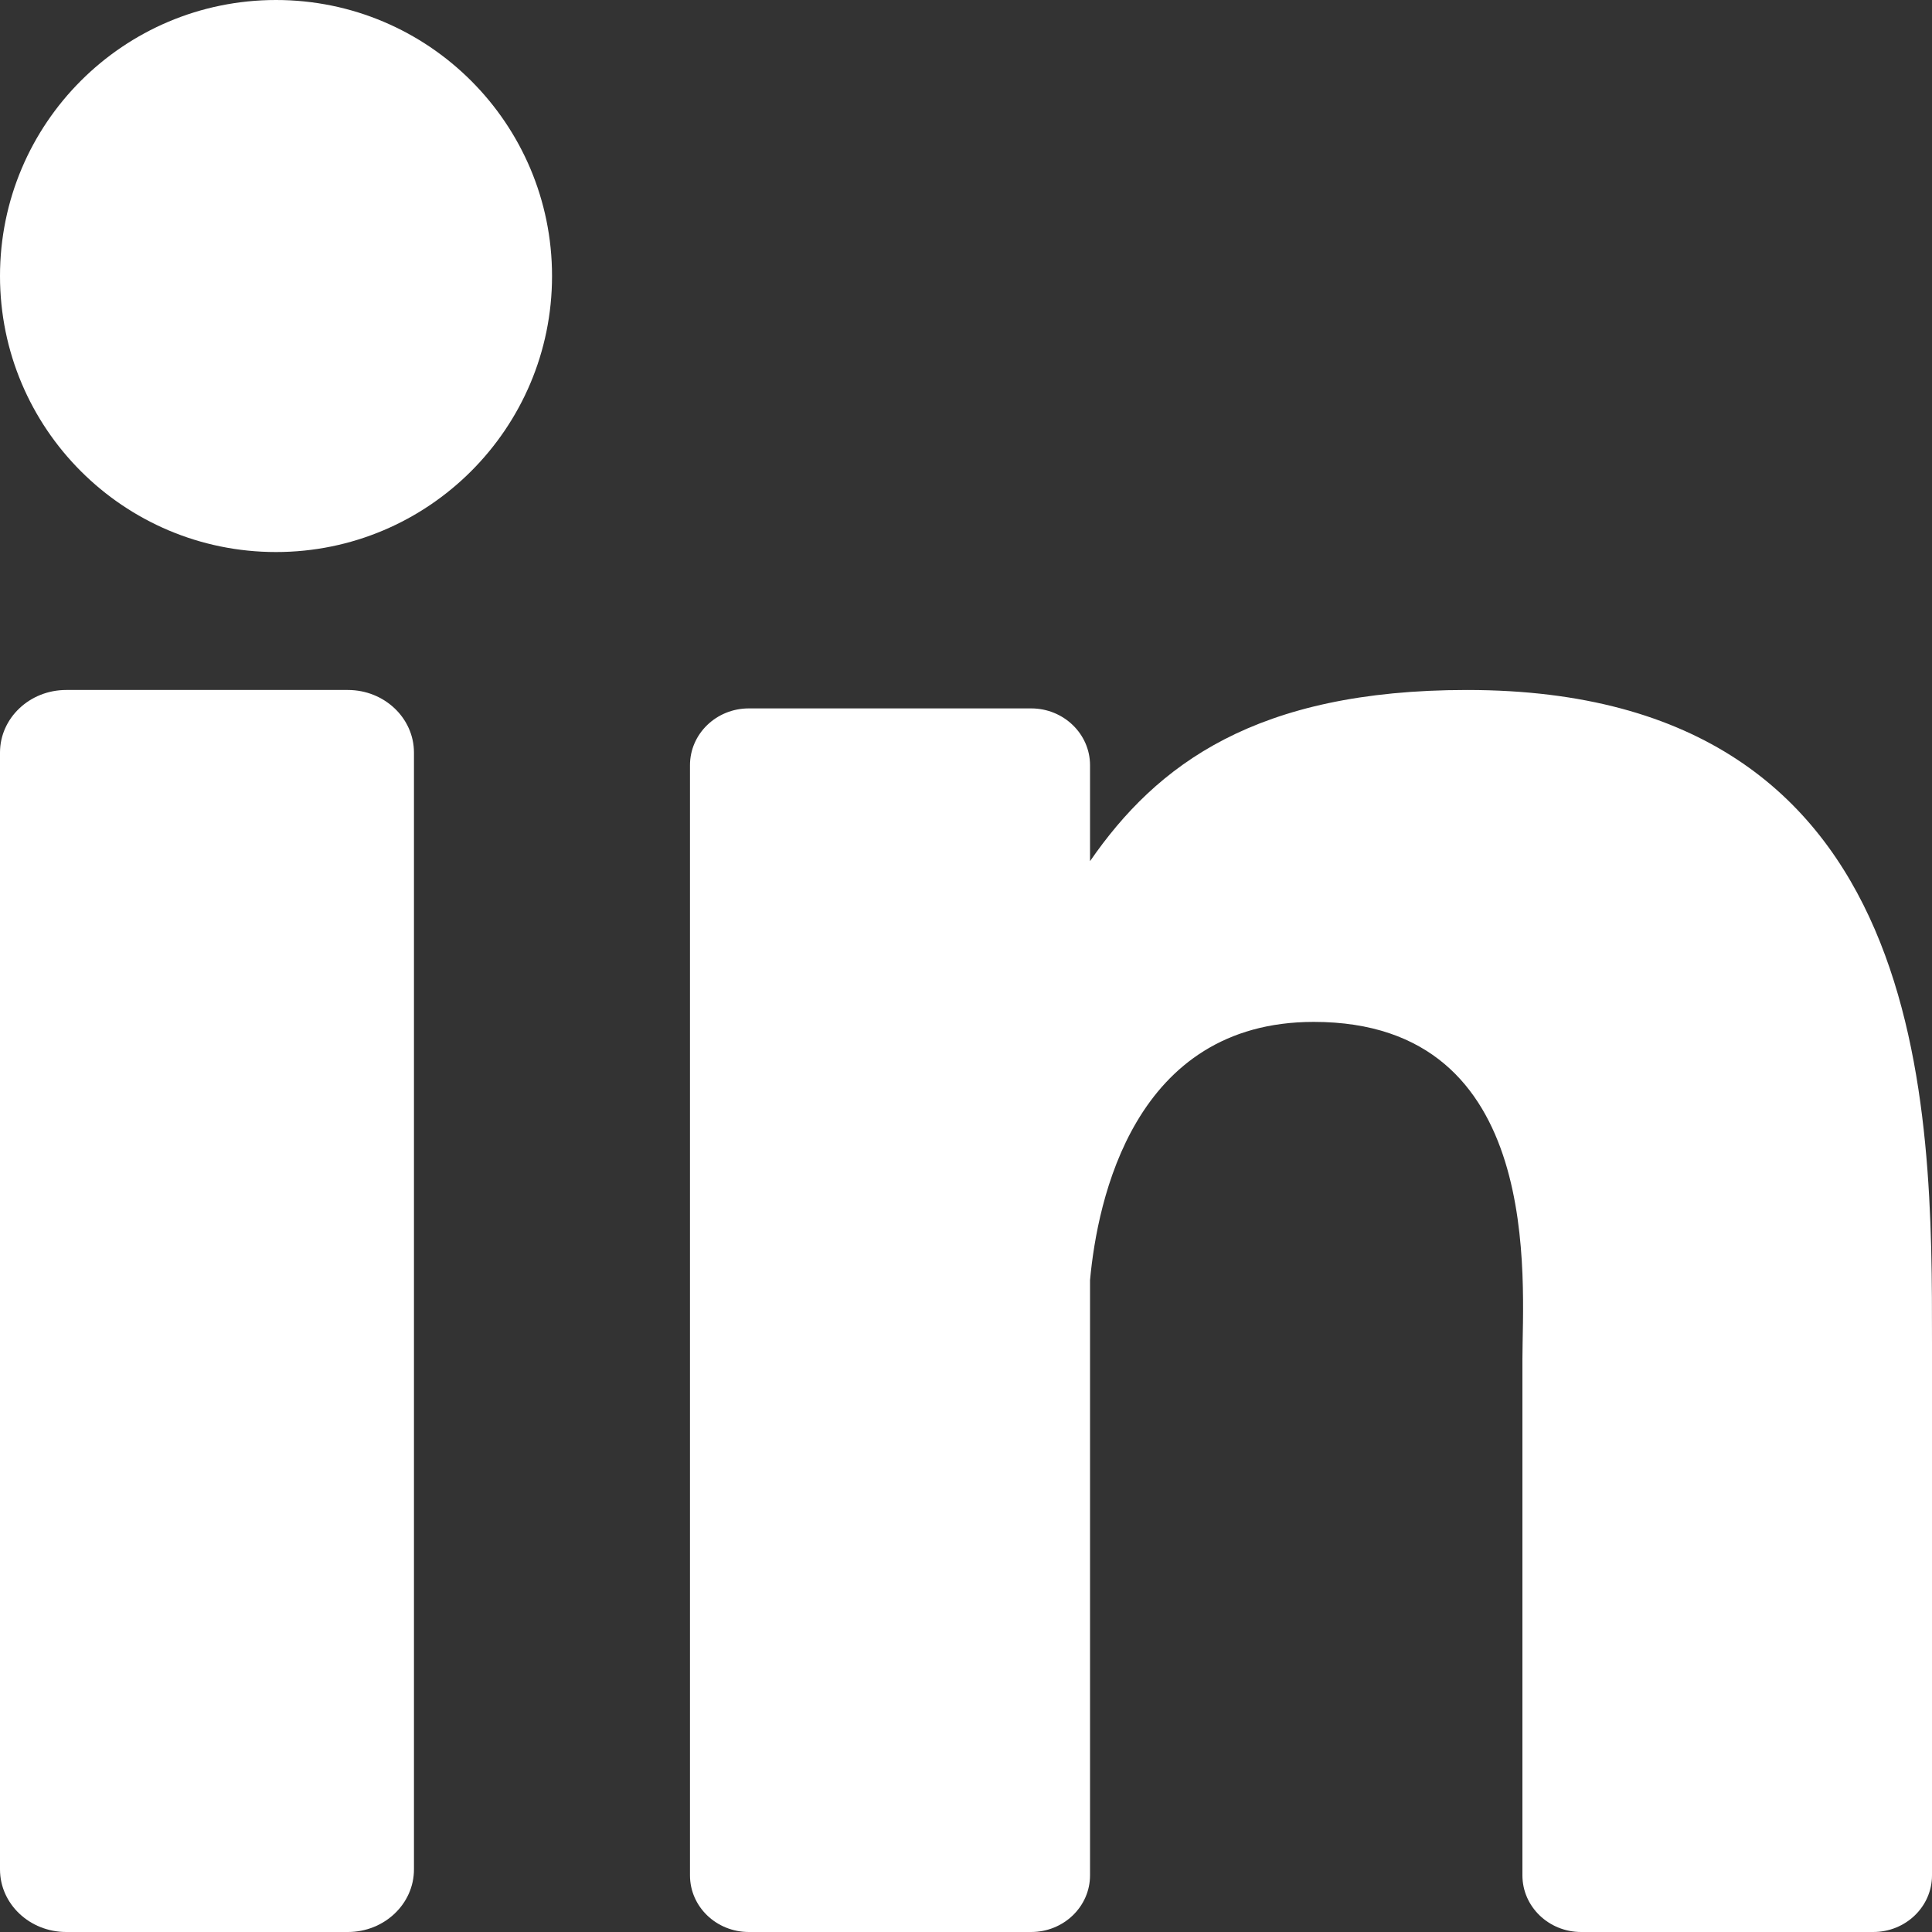
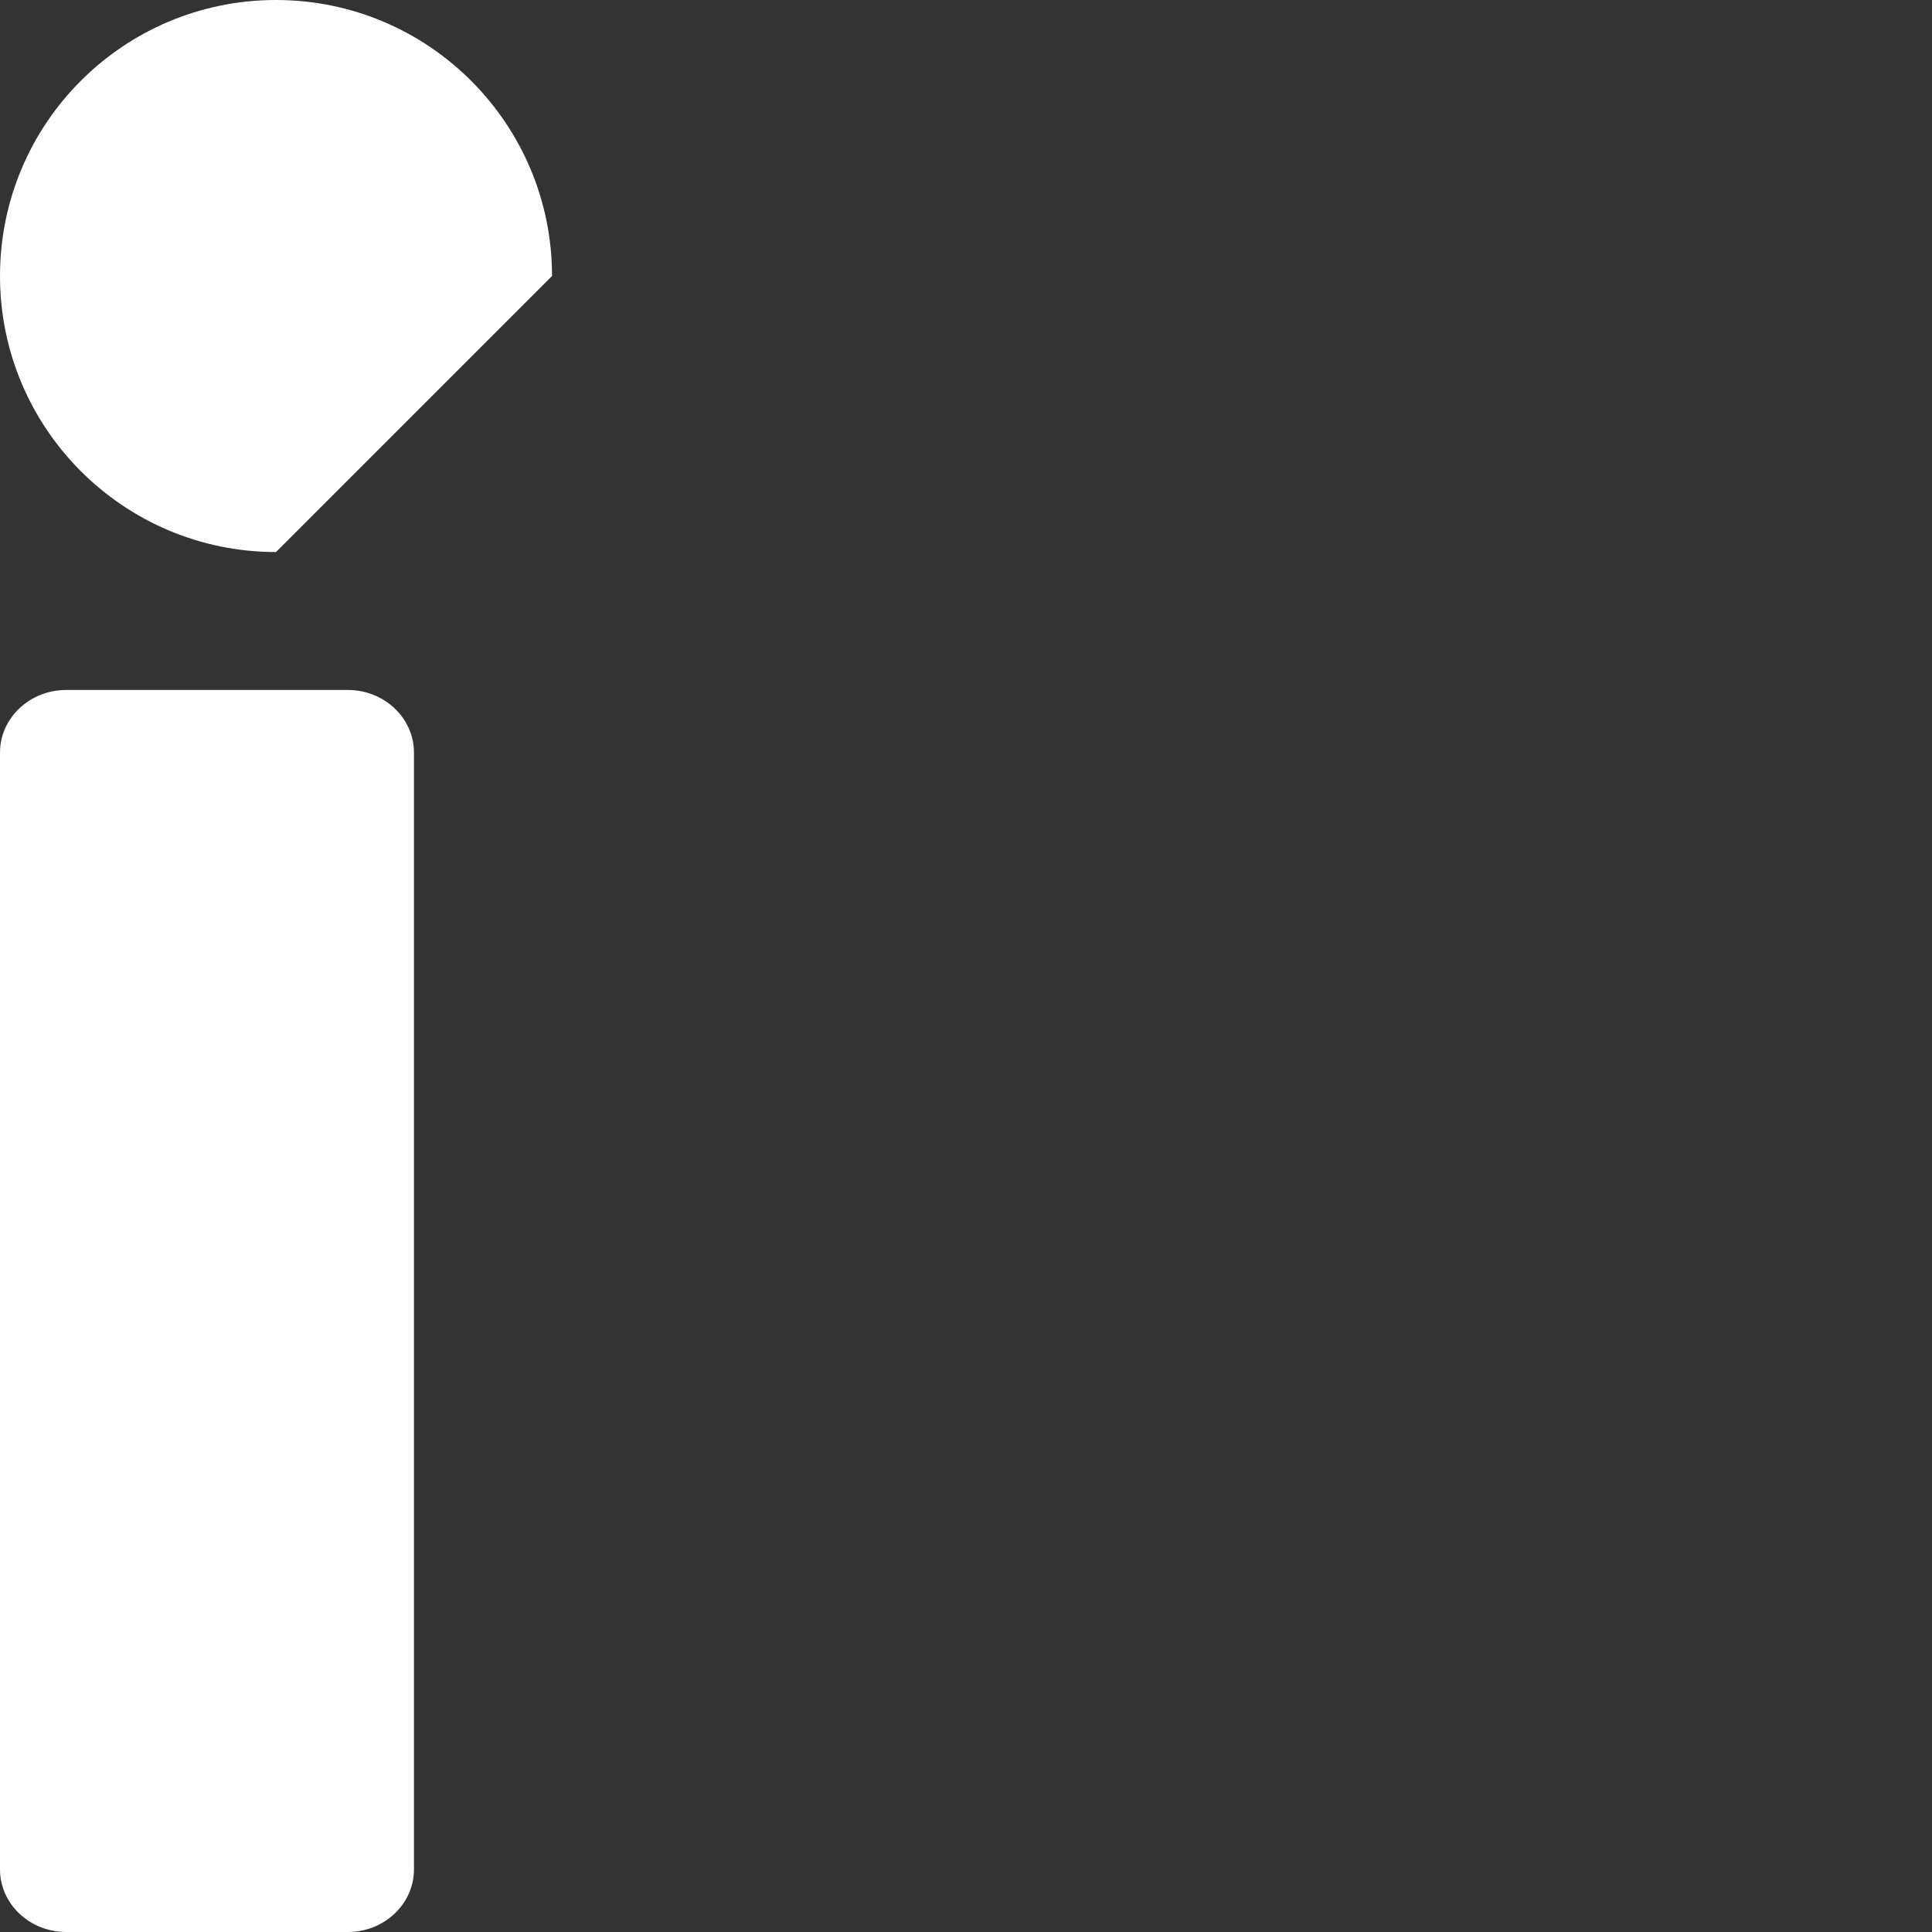
<svg xmlns="http://www.w3.org/2000/svg" width="15px" height="15px" viewBox="0 0 15 15" version="1.1">
  <rect x="0" y="0" width="15" height="15" fill="#333333" stroke="none" />
  <title>icon/share copy 3</title>
  <g id="Symbols" stroke="none" stroke-width="1" fill="none" fill-rule="evenodd">
    <g id="compartir" transform="translate(-162, -13)" fill="#ffffff">
      <g id="Group" transform="translate(157, 8)">
        <g id="linkedin" transform="translate(5, 5)">
          <path d="M3.214,14.514 C3.214,14.782 2.984,15 2.701,15 L0.514,15 C0.23,15 0,14.782 0,14.514 L0,5.843 C0,5.575 0.23,5.357 0.514,5.357 L2.701,5.357 C2.984,5.357 3.214,5.575 3.214,5.843 L3.214,14.514 Z" id="Path" />
-           <path d="M2.143,4.286 C0.959,4.286 0,3.326 0,2.143 C0,0.959 0.959,0 2.143,0 C3.326,0 4.286,0.959 4.286,2.143 C4.286,3.326 3.326,4.286 2.143,4.286 Z" id="Path" />
-           <path d="M15,14.56 C15,14.803 14.796,15 14.544,15 L12.276,15 C12.024,15 11.82,14.803 11.82,14.56 L11.82,10.553 C11.82,9.955 12.002,7.934 10.2,7.934 C8.803,7.934 8.52,9.318 8.463,9.939 L8.463,14.56 C8.463,14.803 8.258,15 8.006,15 L5.814,15 C5.561,15 5.357,14.803 5.357,14.56 L5.357,5.941 C5.357,5.698 5.561,5.5 5.814,5.5 L8.006,5.5 C8.258,5.5 8.463,5.698 8.463,5.941 L8.463,6.686 C8.981,5.936 9.751,5.357 11.39,5.357 C15.021,5.357 15,8.628 15,10.426 L15,14.56 L15,14.56 Z" id="Path" />
+           <path d="M2.143,4.286 C0.959,4.286 0,3.326 0,2.143 C0,0.959 0.959,0 2.143,0 C3.326,0 4.286,0.959 4.286,2.143 Z" id="Path" />
        </g>
      </g>
    </g>
  </g>
</svg>